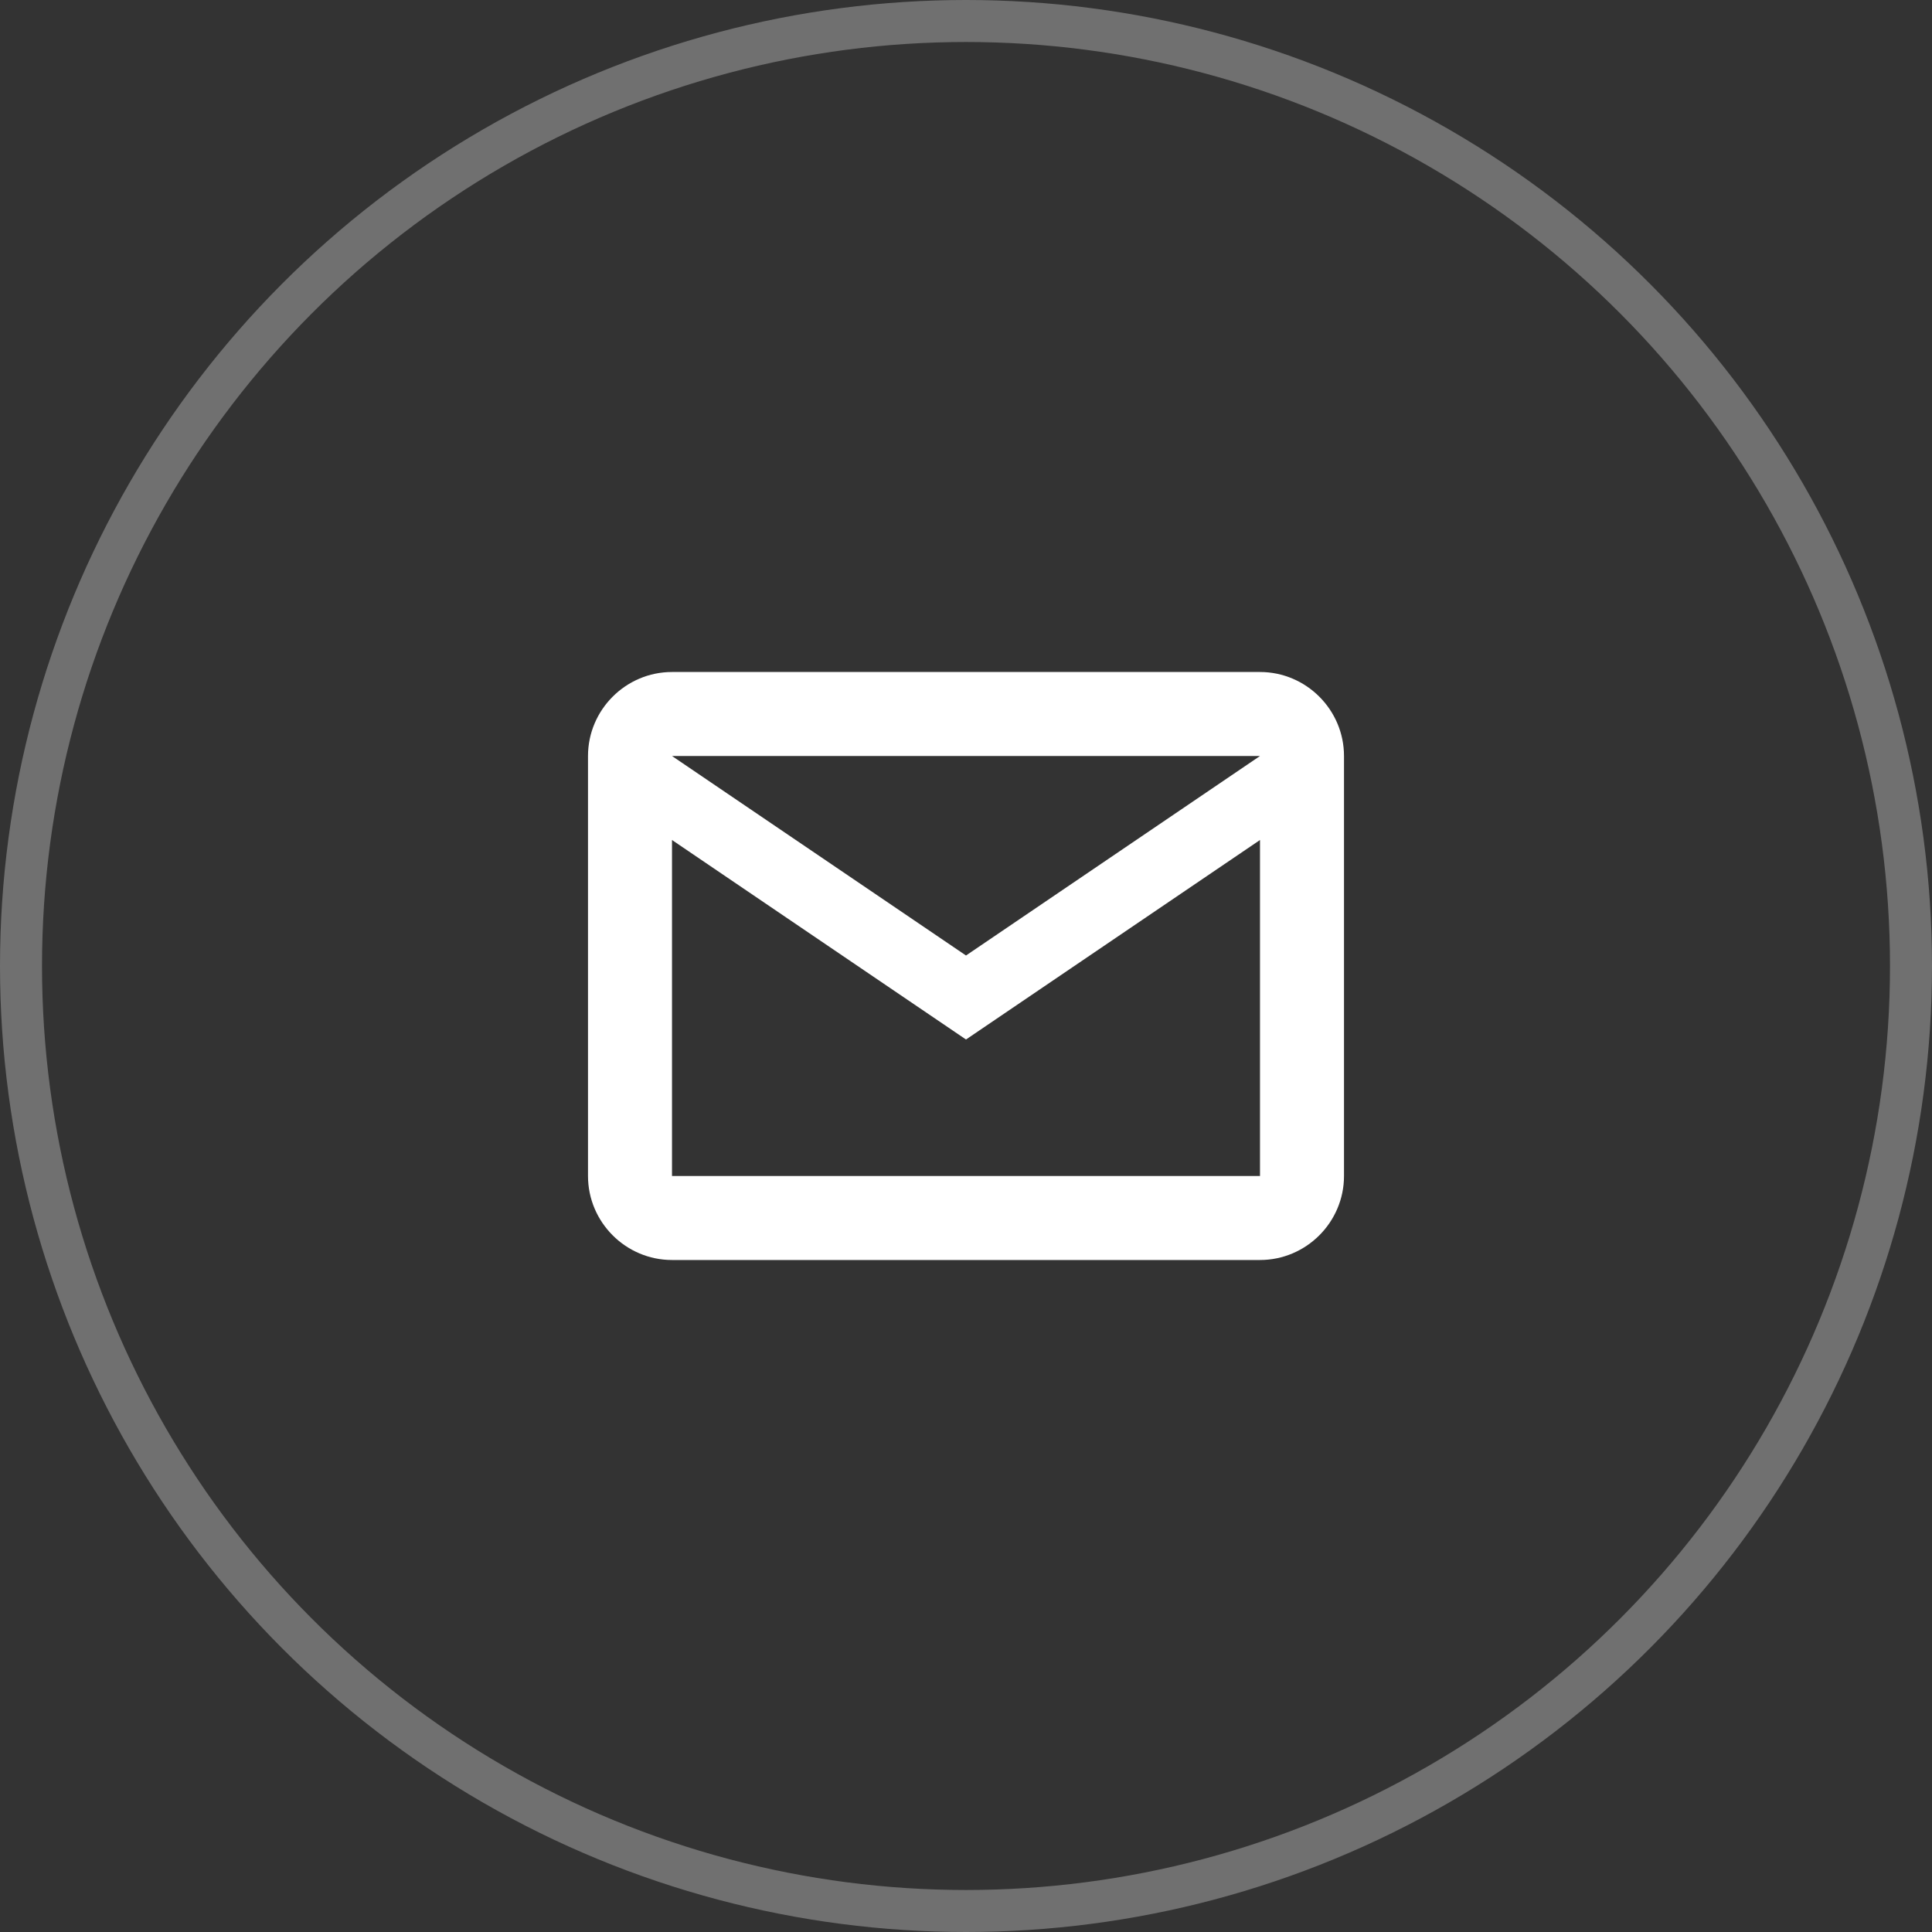
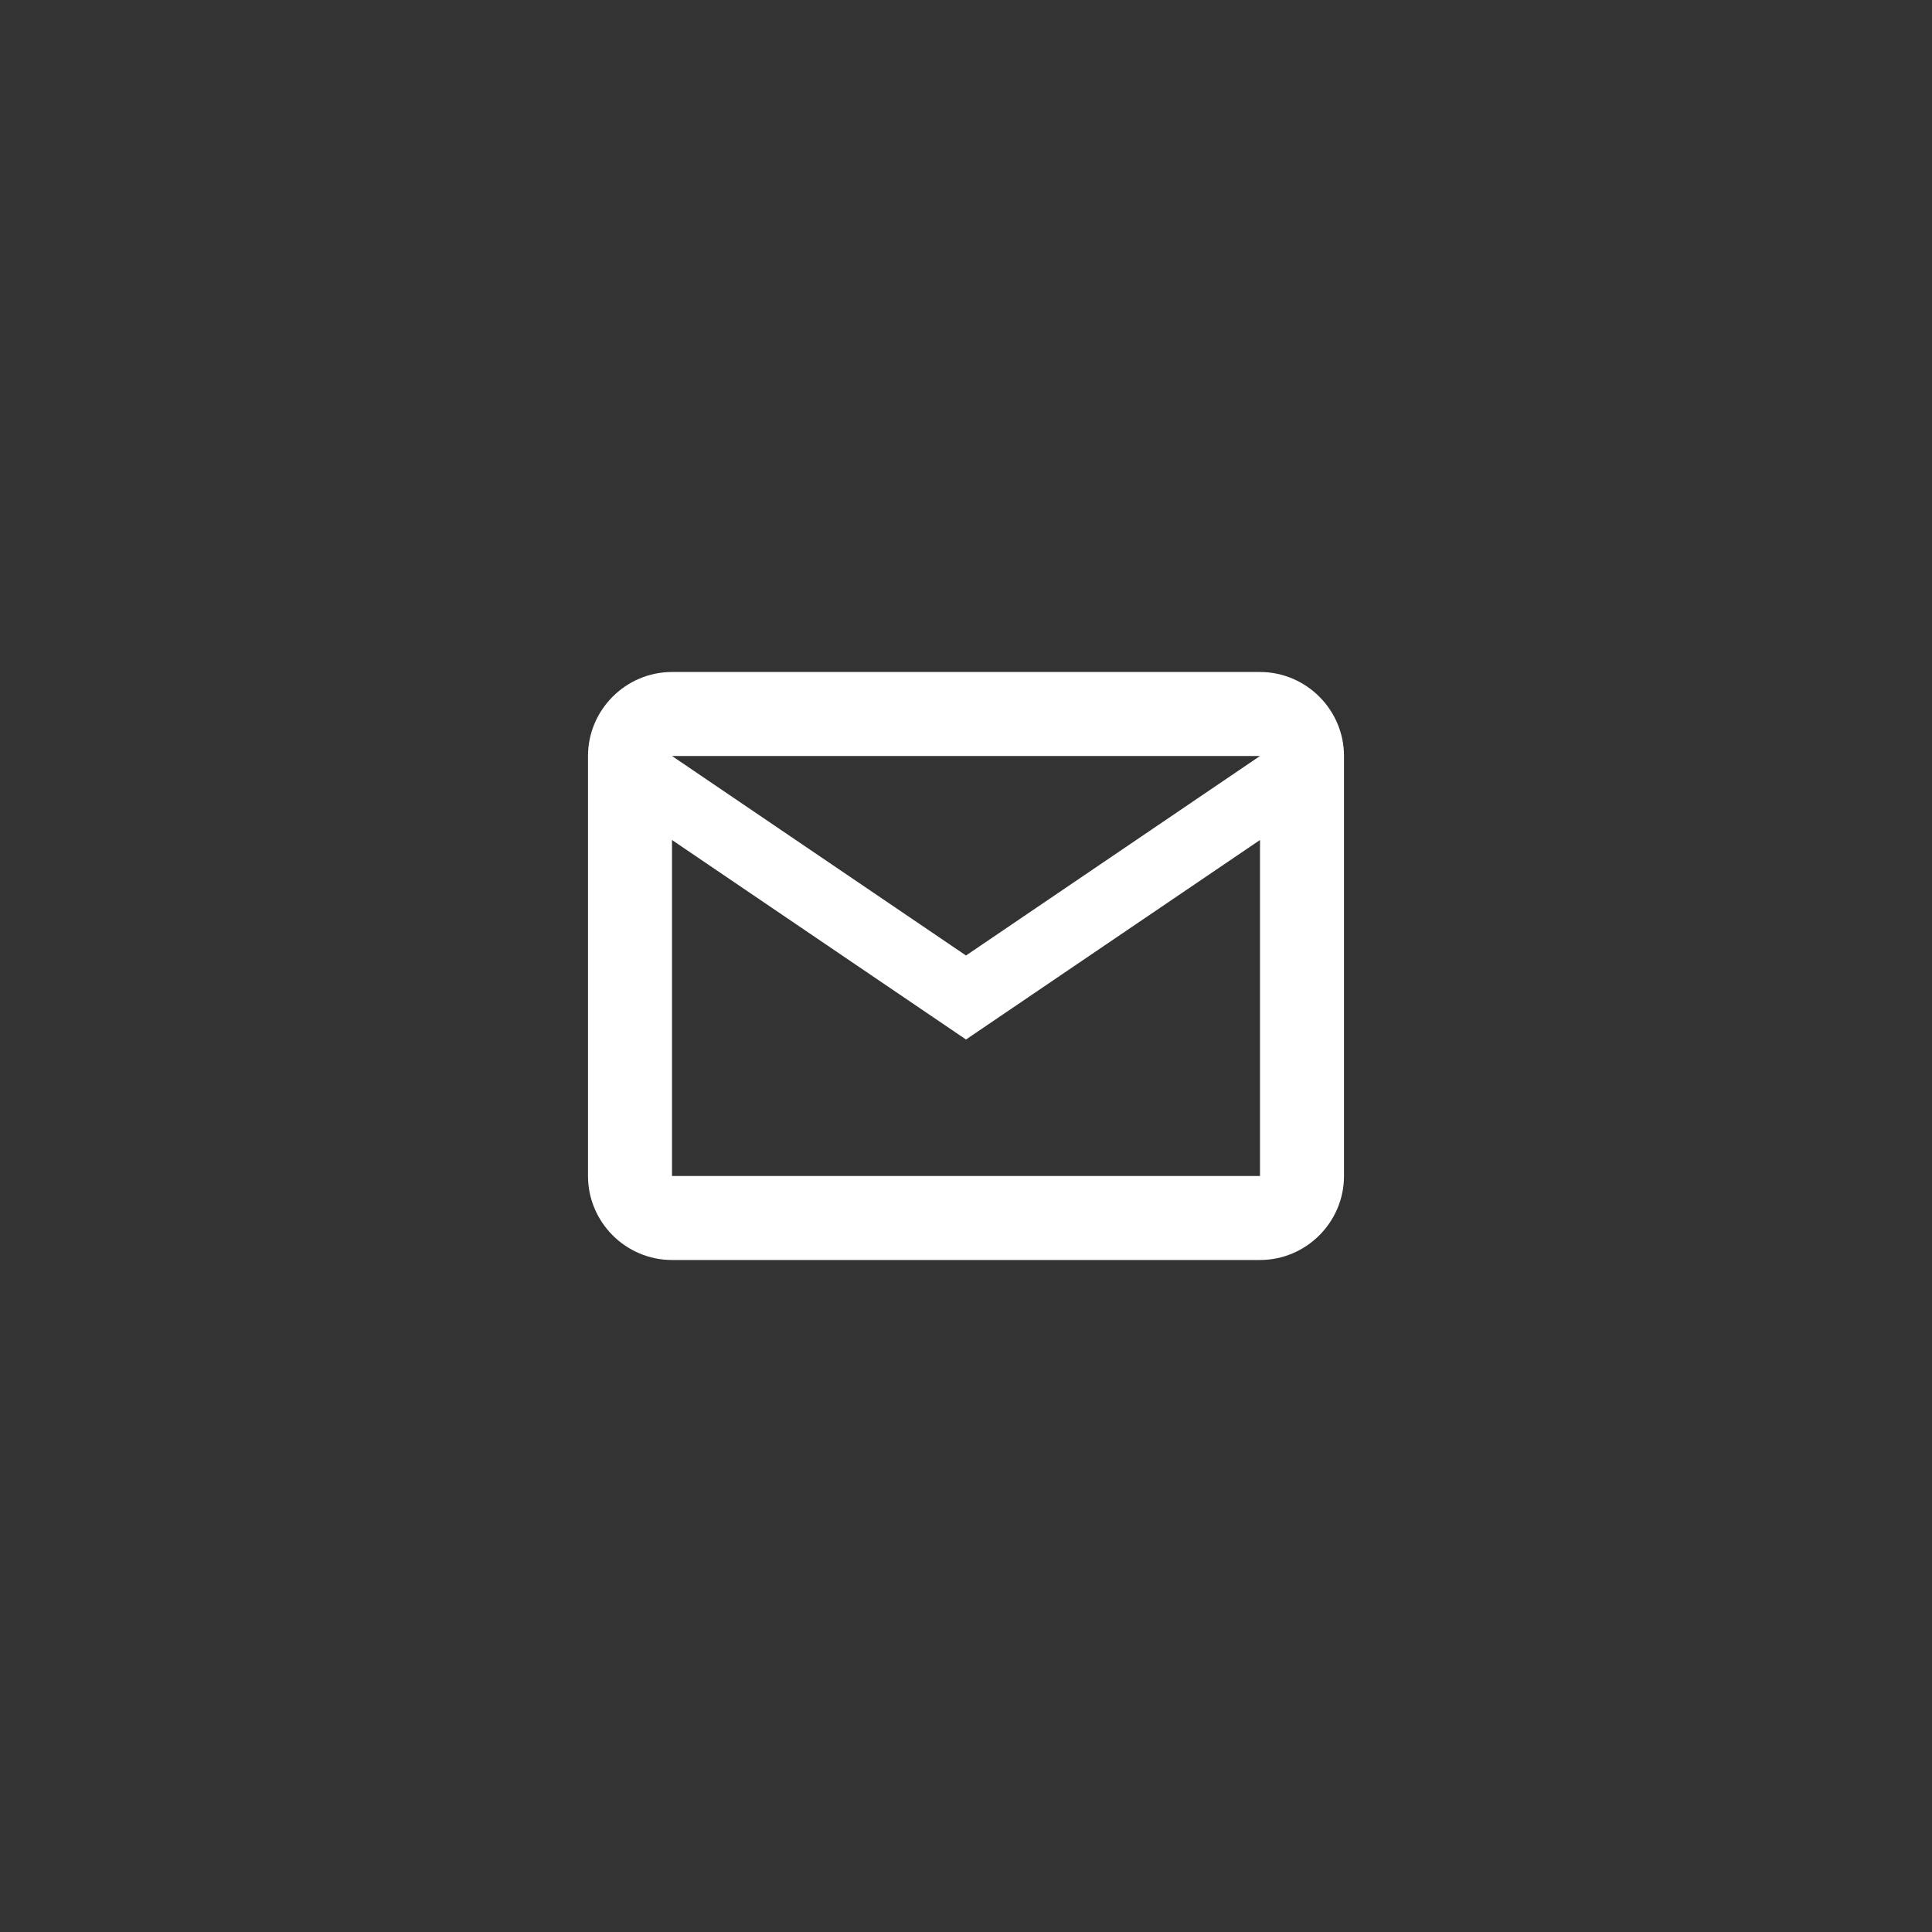
<svg xmlns="http://www.w3.org/2000/svg" width="46" height="46" viewBox="0 0 46 46" fill="none">
  <rect x="0" y="0" width="46" height="46" fill="#333333" stroke="none" />
-   <circle cx="23" cy="23" r="22.5" stroke="rgba(255,255,255,0.3)" />
-   <path d="M30 16H16C14.9 16 14 16.9 14 18V28C14 29.1 14.9 30 16 30H30C31.1 30 32 29.1 32 28V18C32 16.9 31.1 16 30 16ZM30 18L23 22.75L16 18H30ZM30 28H16V20L23 24.75L30 20V28Z" fill="white" />
+   <path d="M30 16H16C14.9 16 14 16.9 14 18V28C14 29.1 14.9 30 16 30H30C31.1 30 32 29.1 32 28V18C32 16.9 31.1 16 30 16ZM30 18L23 22.75L16 18H30M30 28H16V20L23 24.75L30 20V28Z" fill="white" />
</svg>